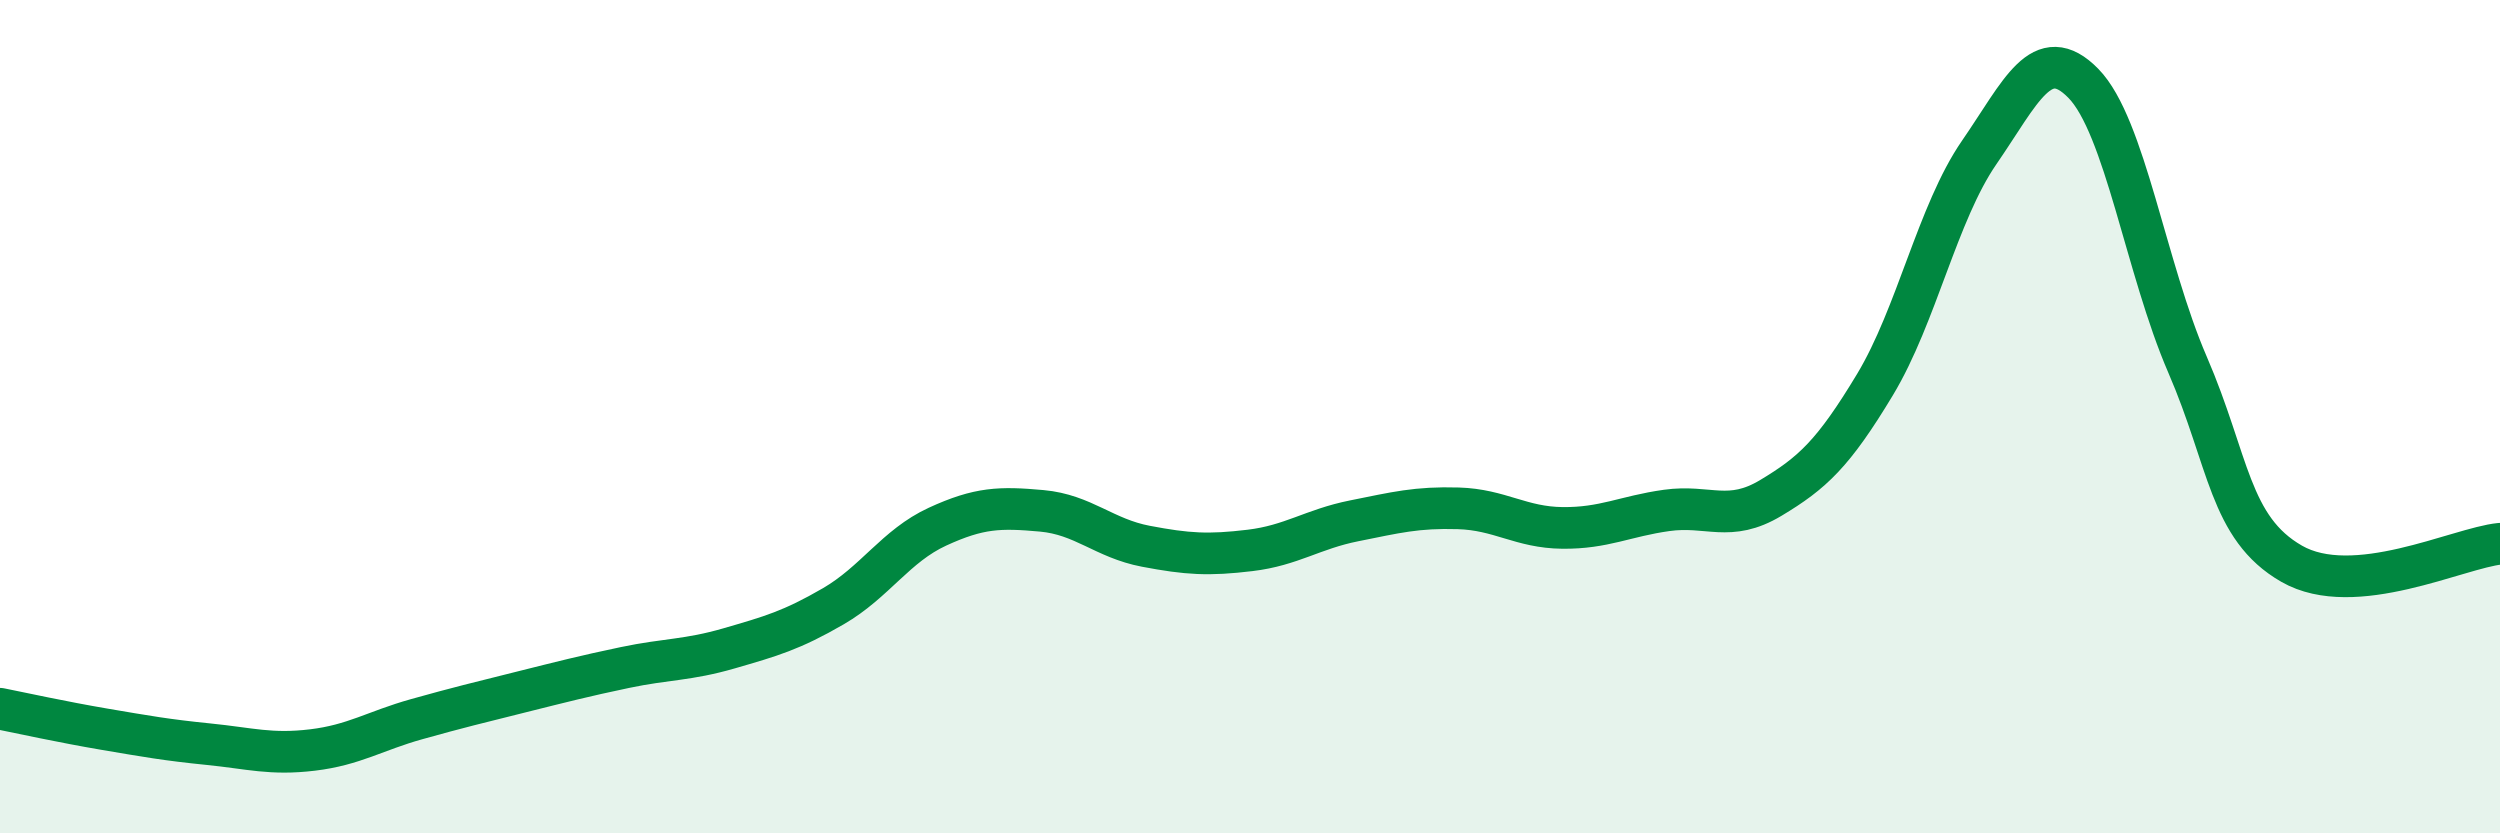
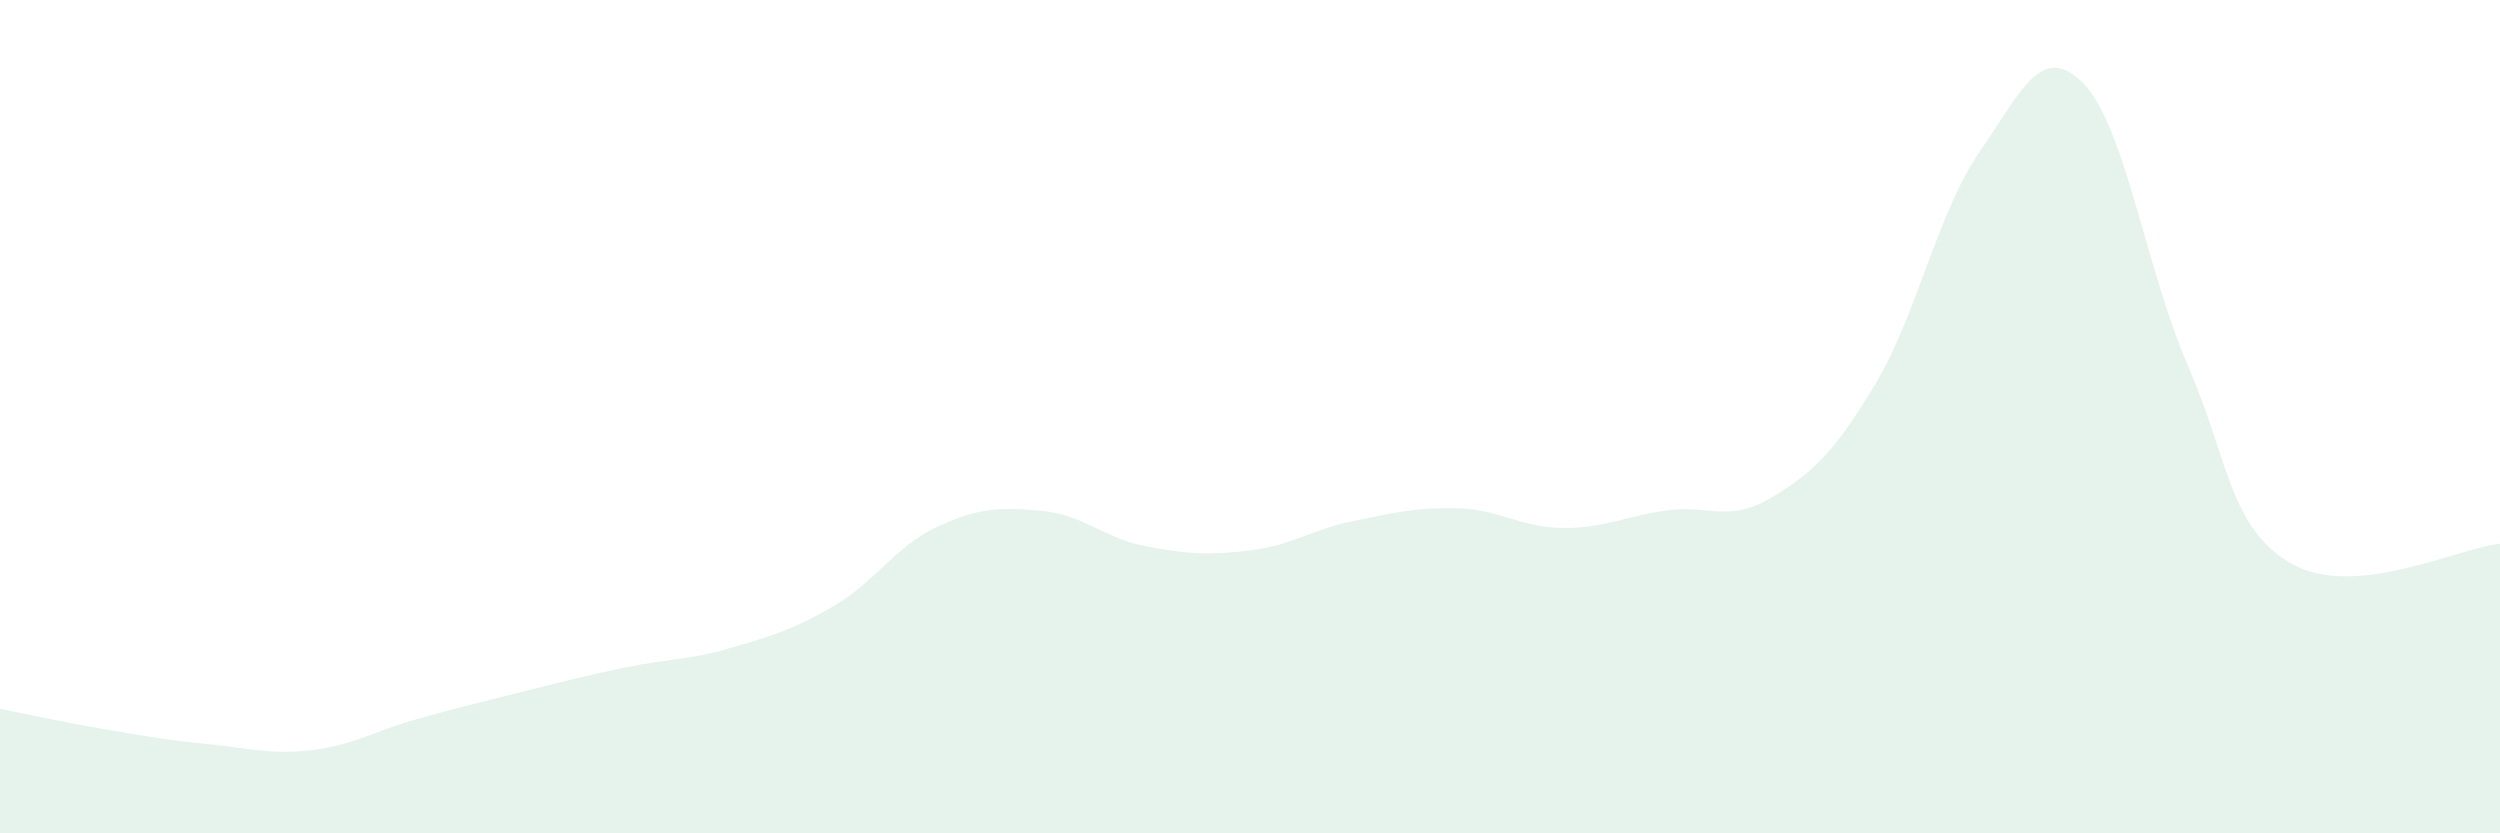
<svg xmlns="http://www.w3.org/2000/svg" width="60" height="20" viewBox="0 0 60 20">
  <path d="M 0,17.01 C 0.5,17.11 1.5,17.33 2.5,17.5 C 3.5,17.67 4,17.76 5,17.86 C 6,17.96 6.5,18.12 7.5,18 C 8.5,17.88 9,17.54 10,17.26 C 11,16.98 11.5,16.86 12.5,16.61 C 13.5,16.36 14,16.23 15,16.02 C 16,15.81 16.5,15.85 17.5,15.56 C 18.5,15.27 19,15.13 20,14.55 C 21,13.97 21.5,13.1 22.5,12.64 C 23.5,12.18 24,12.17 25,12.26 C 26,12.35 26.5,12.92 27.5,13.11 C 28.5,13.3 29,13.33 30,13.21 C 31,13.09 31.5,12.7 32.5,12.5 C 33.5,12.3 34,12.17 35,12.2 C 36,12.23 36.5,12.66 37.5,12.67 C 38.5,12.68 39,12.39 40,12.25 C 41,12.11 41.5,12.55 42.5,11.95 C 43.5,11.35 44,10.89 45,9.23 C 46,7.57 46.5,5.11 47.5,3.66 C 48.5,2.21 49,0.98 50,2 C 51,3.02 51.5,6.44 52.5,8.75 C 53.5,11.06 53.5,12.67 55,13.53 C 56.5,14.39 59,13.15 60,13.05L60 20L0 20Z" fill="#008740" opacity="0.1" stroke-linecap="round" stroke-linejoin="round" />
-   <path d="M 0,17.01 C 0.5,17.11 1.5,17.33 2.5,17.5 C 3.5,17.67 4,17.76 5,17.86 C 6,17.96 6.5,18.12 7.5,18 C 8.5,17.88 9,17.54 10,17.26 C 11,16.98 11.5,16.86 12.5,16.61 C 13.5,16.36 14,16.23 15,16.02 C 16,15.81 16.5,15.85 17.5,15.56 C 18.5,15.27 19,15.13 20,14.55 C 21,13.97 21.5,13.1 22.5,12.64 C 23.5,12.18 24,12.17 25,12.26 C 26,12.35 26.5,12.92 27.5,13.11 C 28.5,13.3 29,13.33 30,13.21 C 31,13.09 31.5,12.7 32.5,12.5 C 33.5,12.3 34,12.17 35,12.2 C 36,12.23 36.5,12.66 37.5,12.67 C 38.5,12.68 39,12.39 40,12.25 C 41,12.11 41.5,12.55 42.5,11.95 C 43.5,11.35 44,10.89 45,9.23 C 46,7.57 46.5,5.11 47.5,3.66 C 48.5,2.21 49,0.98 50,2 C 51,3.02 51.5,6.44 52.5,8.75 C 53.5,11.06 53.5,12.67 55,13.53 C 56.5,14.39 59,13.15 60,13.05" stroke="#008740" stroke-width="1" fill="none" stroke-linecap="round" stroke-linejoin="round" />
</svg>